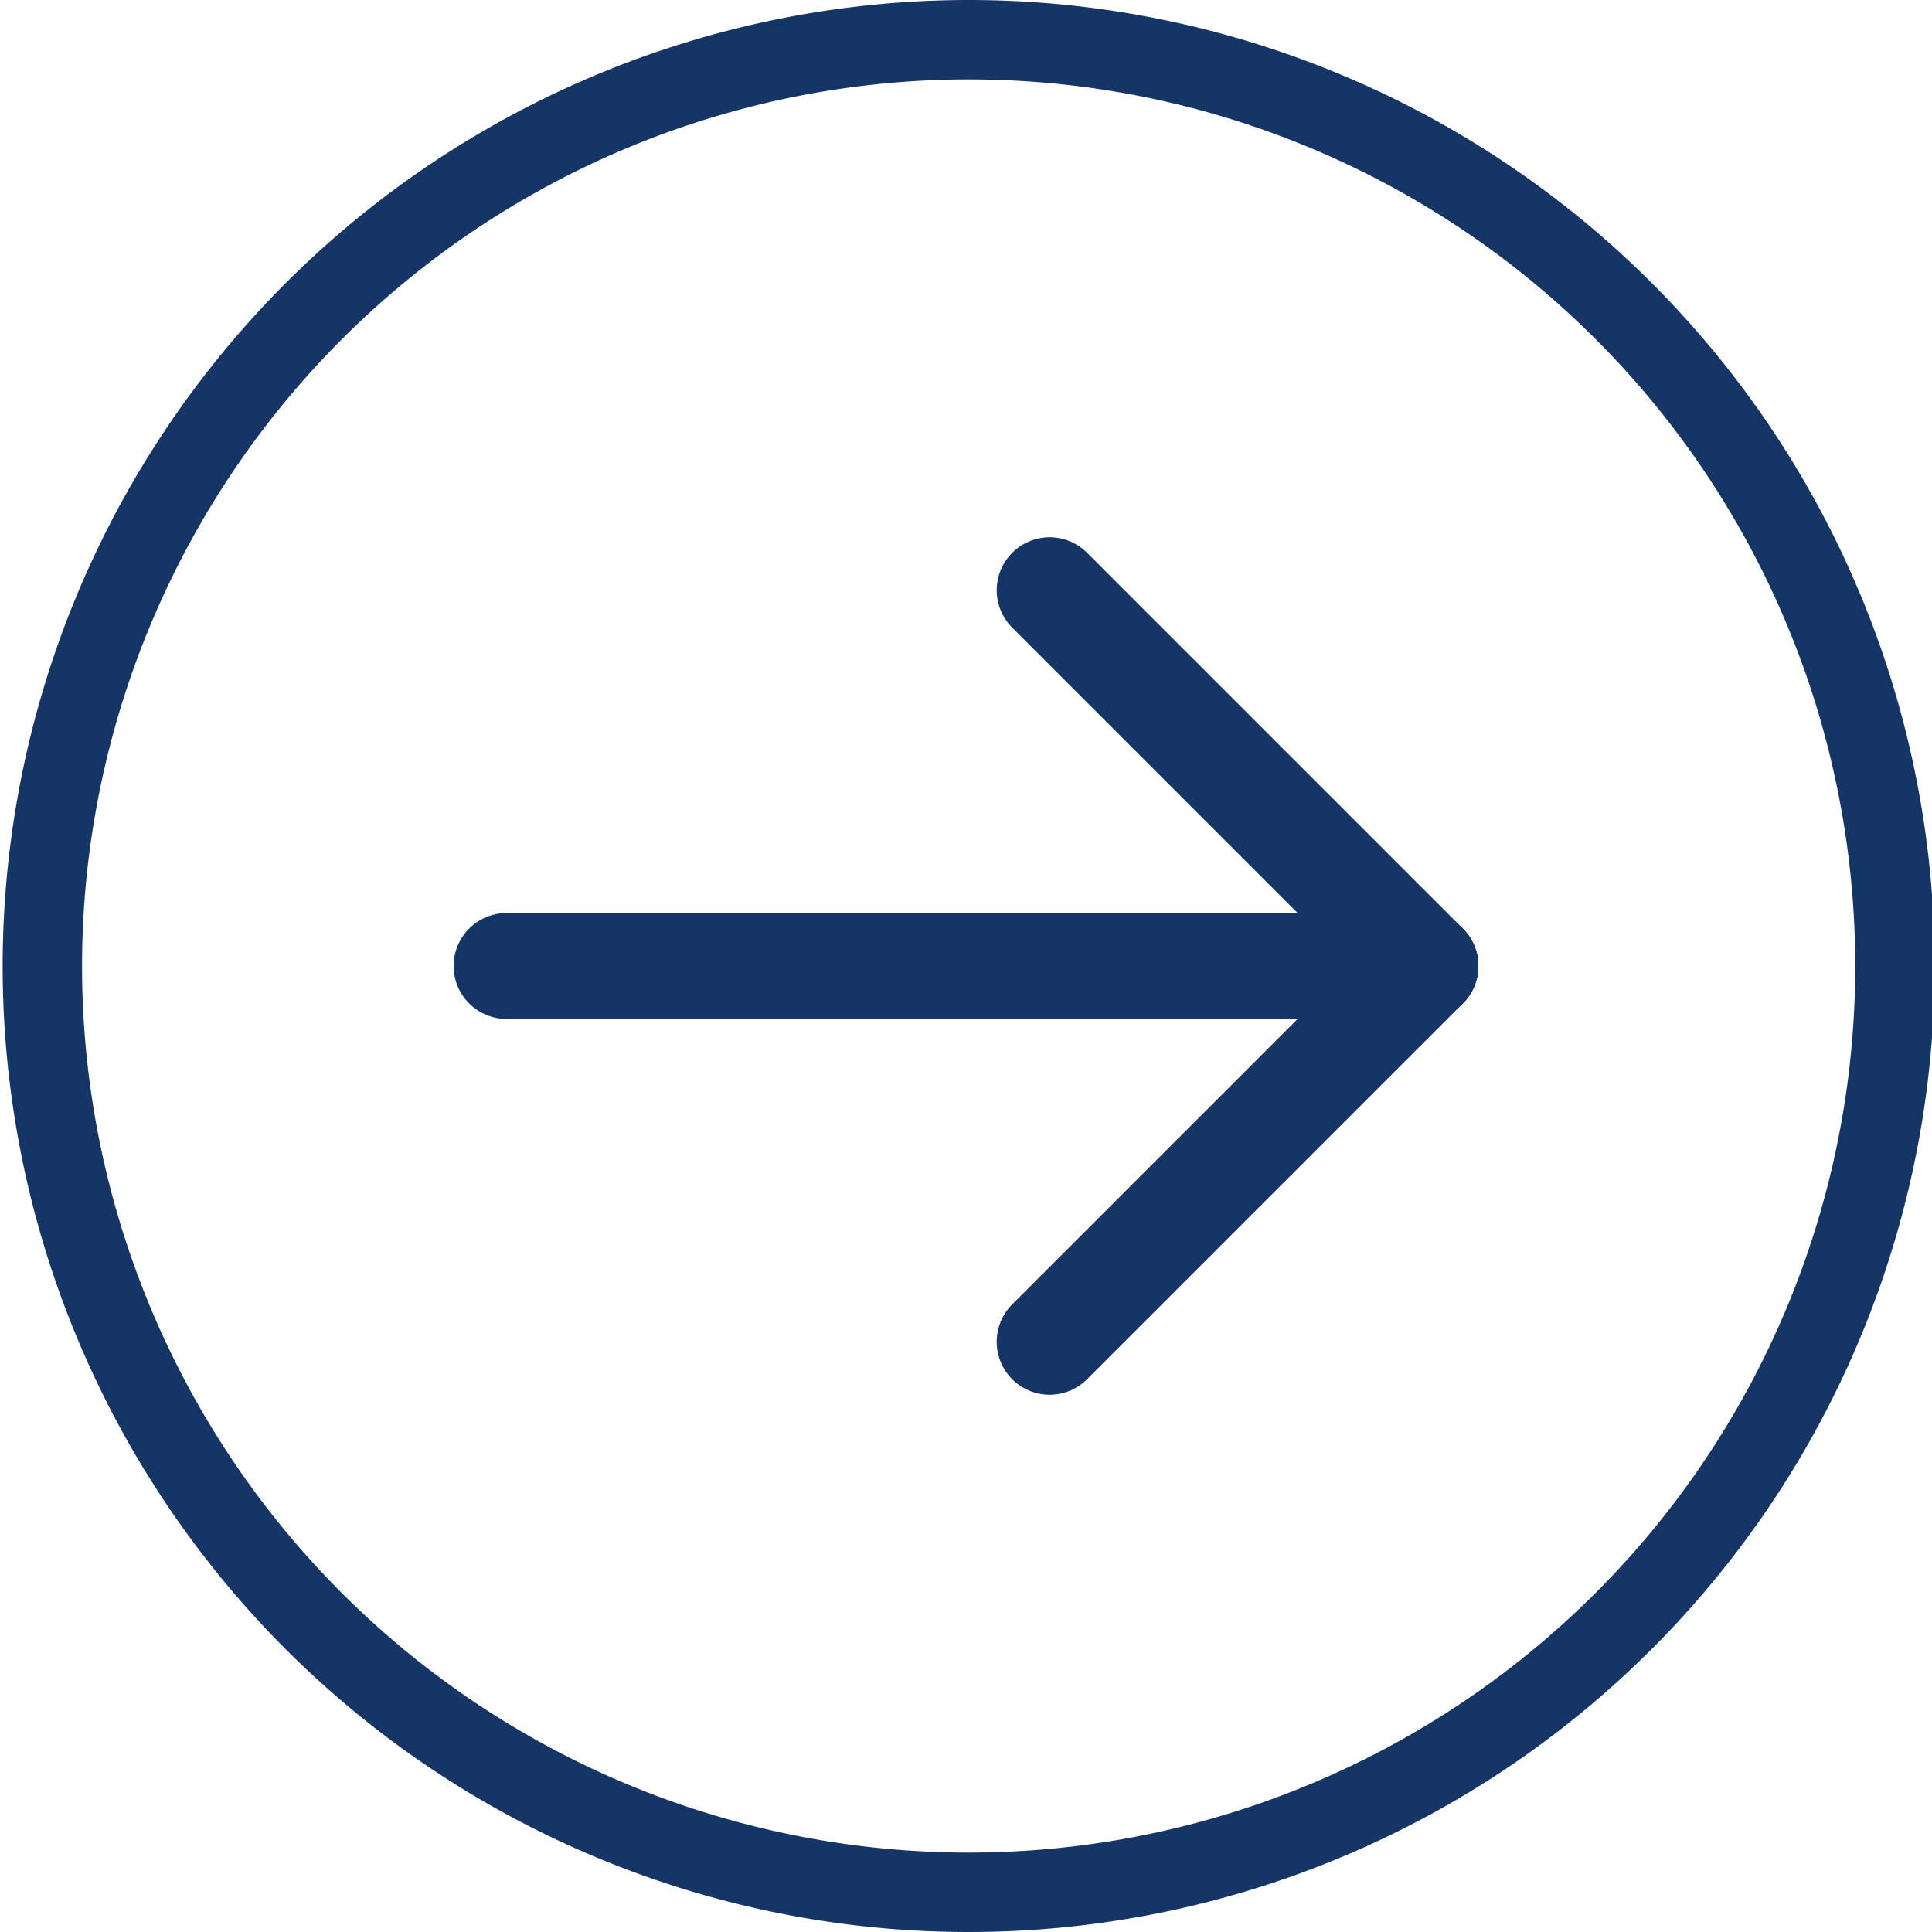
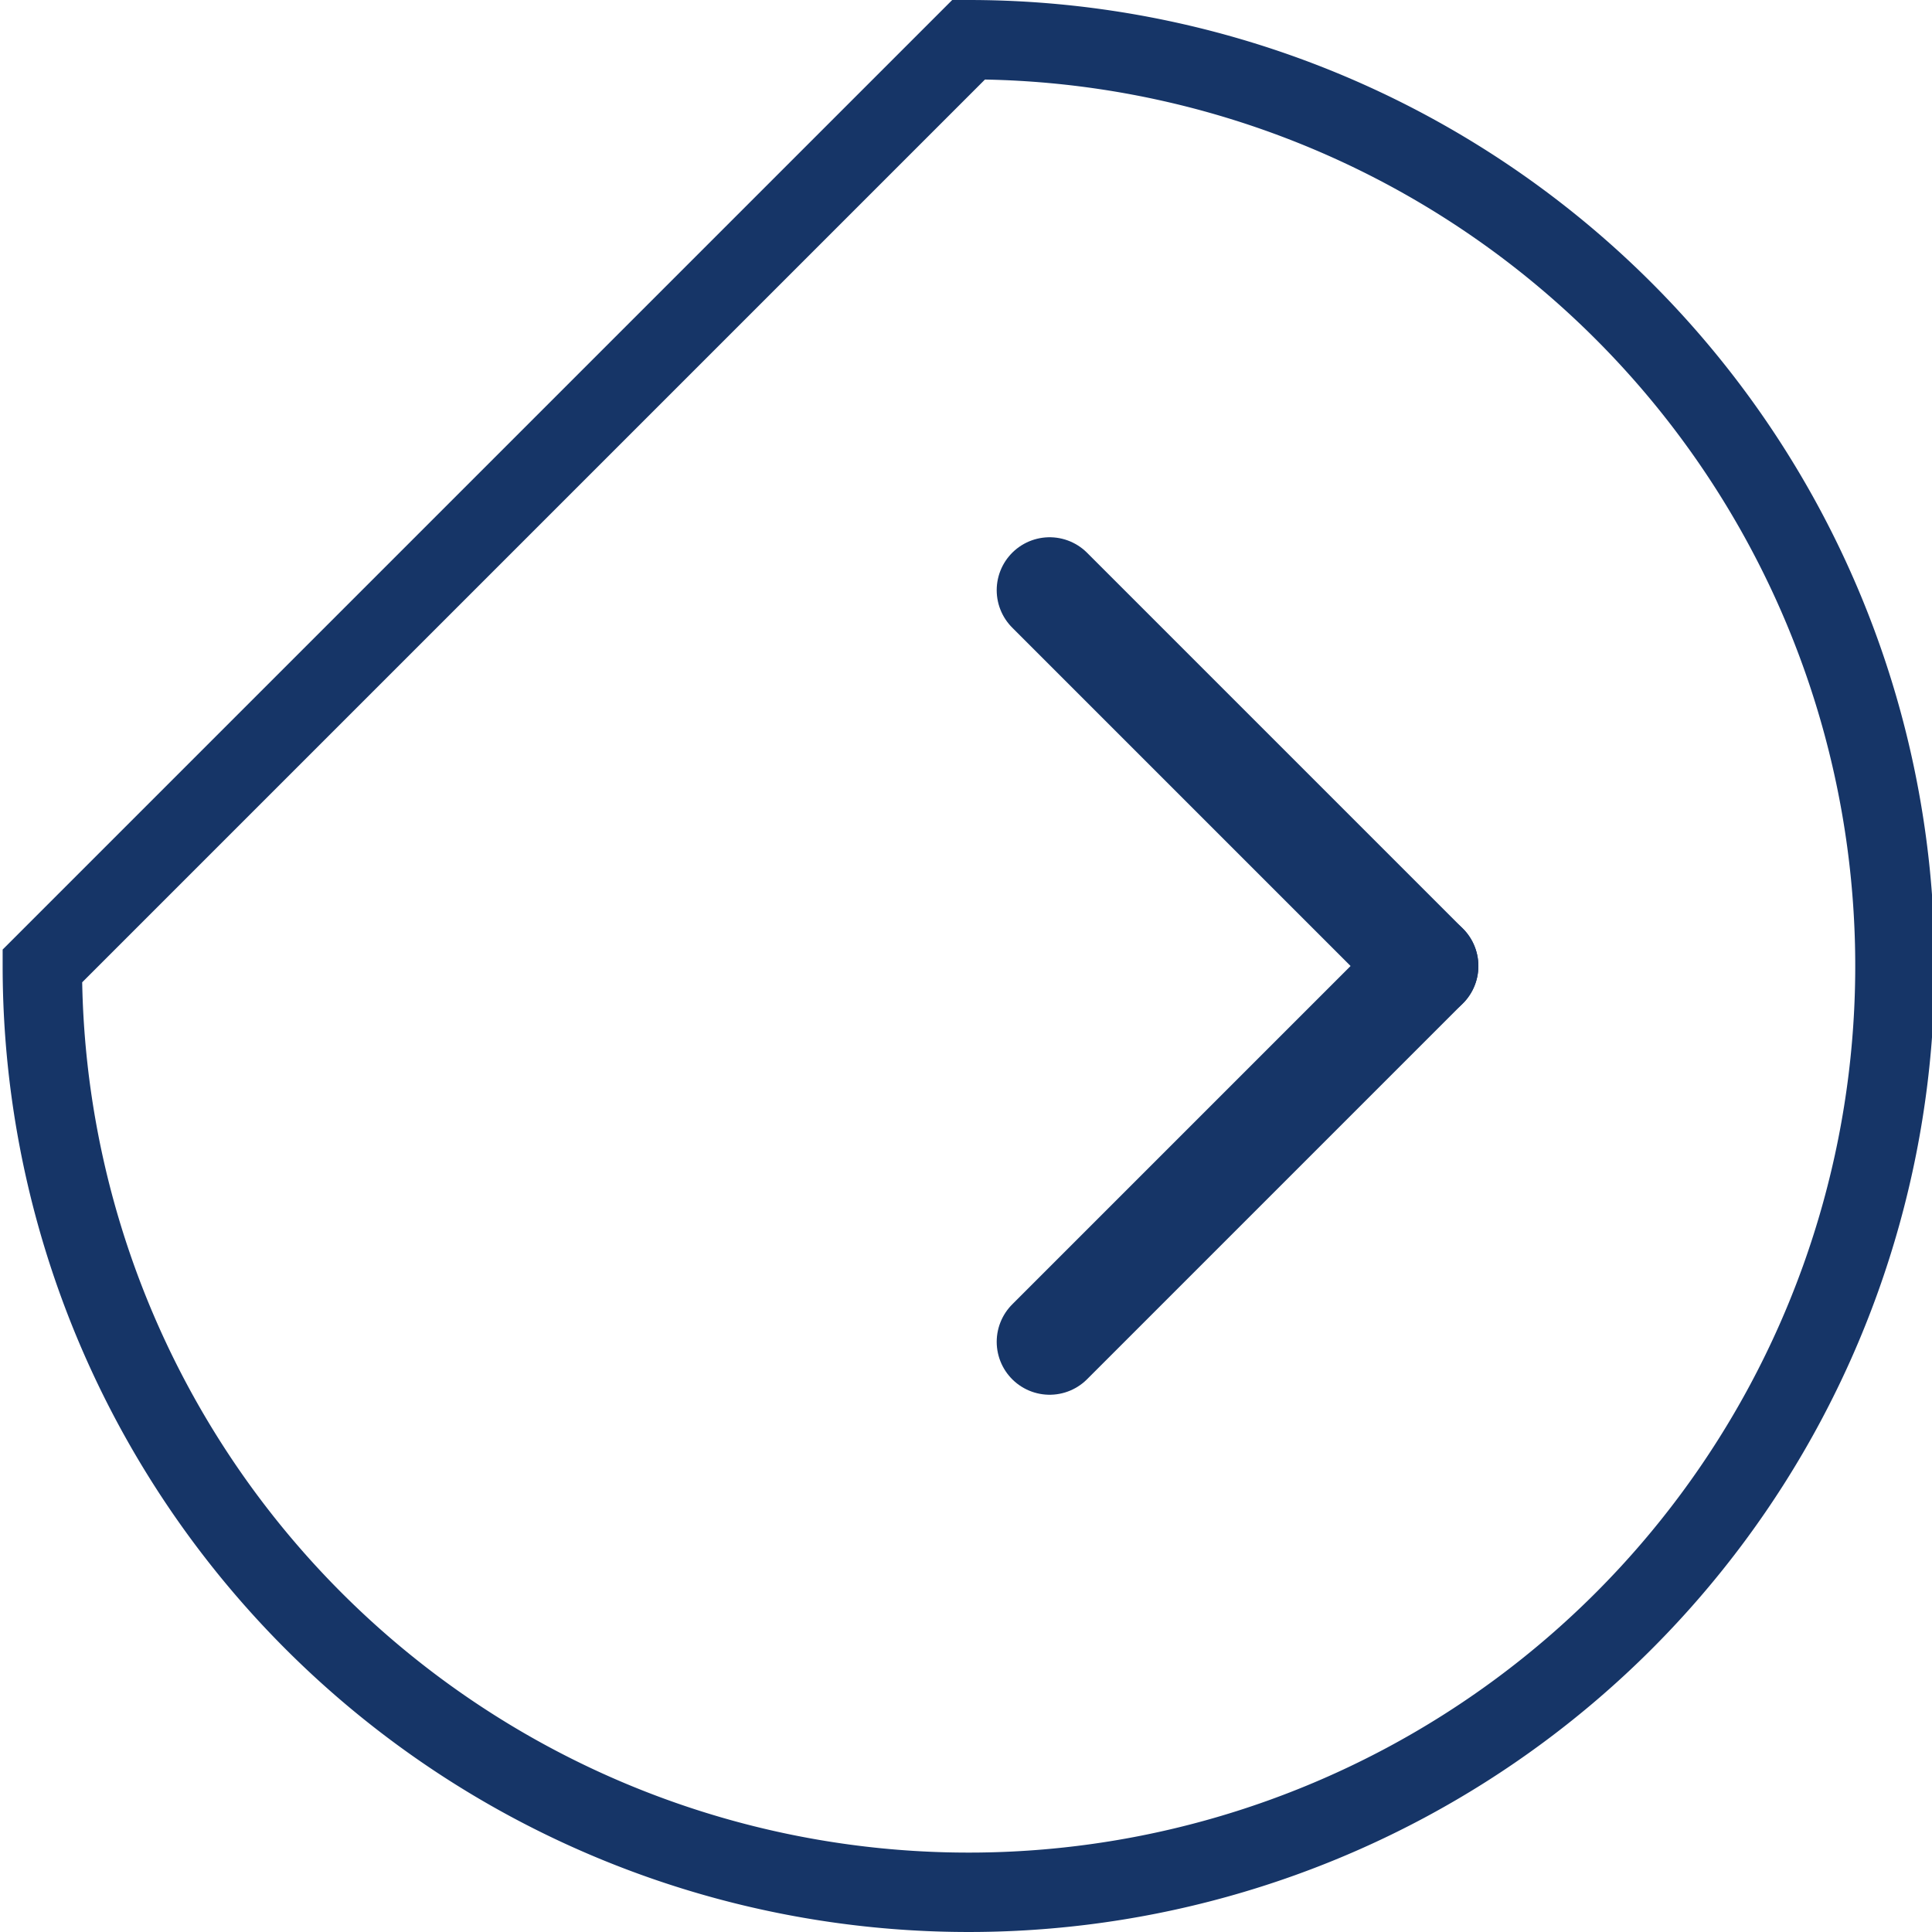
<svg xmlns="http://www.w3.org/2000/svg" id="Ebene_2" data-name="Ebene 2" viewBox="0 0 36.5 36.5">
  <defs>
    <style>
      .cls-1 {
        fill: transparent;
        stroke-width: 1.5px;
      }

      .cls-1, .cls-2 {
        stroke: #163567;
      }

      .cls-2 {
        fill: none;
        stroke-linecap: round;
        stroke-linejoin: round;
        stroke-width: 2px;
      }
    </style>
  </defs>
  <g id="Komponente_96_1" data-name="Komponente 96 1">
-     <path id="Pfad_472" data-name="Pfad 472" class="cls-1" d="M19,1.27a17.5,17.5,0,1,1-17.5,17.5A17.51,17.51,0,0,1,19,1.27Z" transform="translate(-0.7 -0.52)" />
+     <path id="Pfad_472" data-name="Pfad 472" class="cls-1" d="M19,1.27a17.5,17.5,0,1,1-17.5,17.5Z" transform="translate(-0.7 -0.52)" />
    <g id="Gruppe_633" data-name="Gruppe 633">
      <line id="Linie_100" data-name="Linie 100" class="cls-2" x1="19.83" y1="11.15" x2="26.93" y2="18.25" />
      <line id="Linie_101" data-name="Linie 101" class="cls-2" x1="19.83" y1="25.35" x2="26.93" y2="18.25" />
-       <line id="Linie_102" data-name="Linie 102" class="cls-2" x1="9.57" y1="18.25" x2="26.93" y2="18.25" />
    </g>
  </g>
</svg>